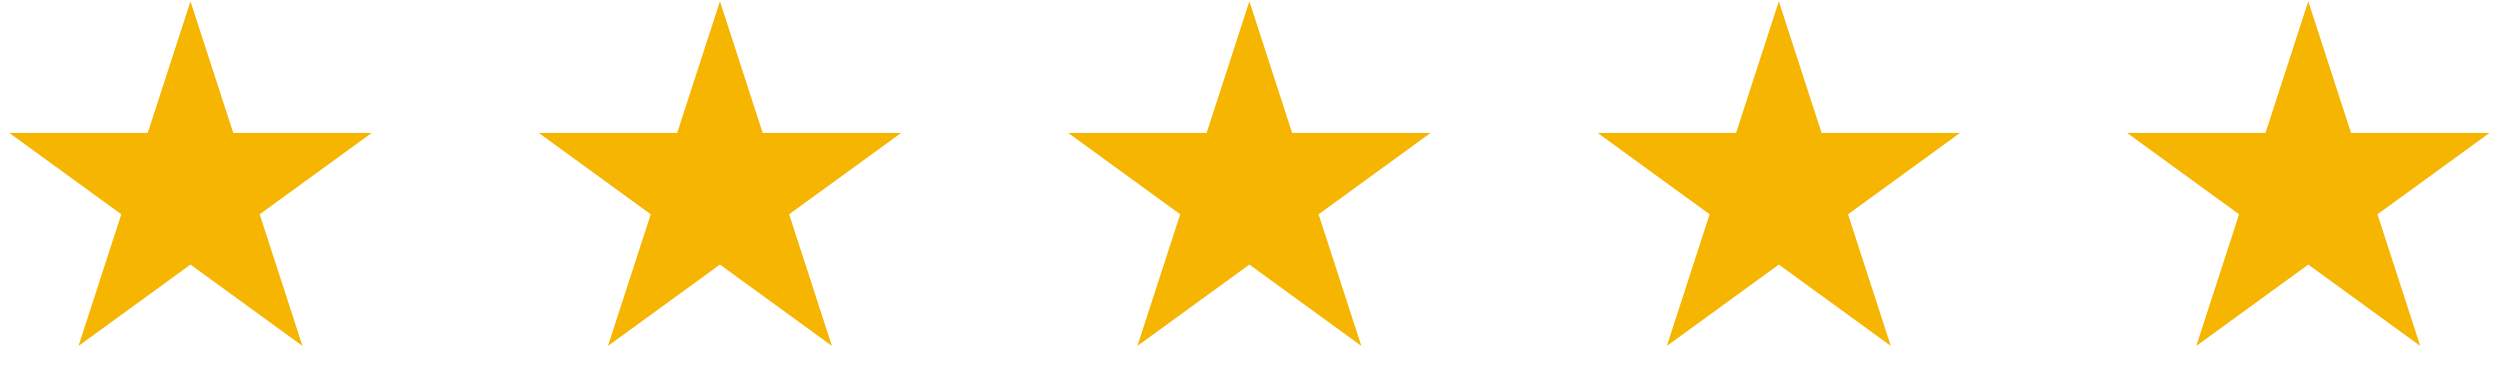
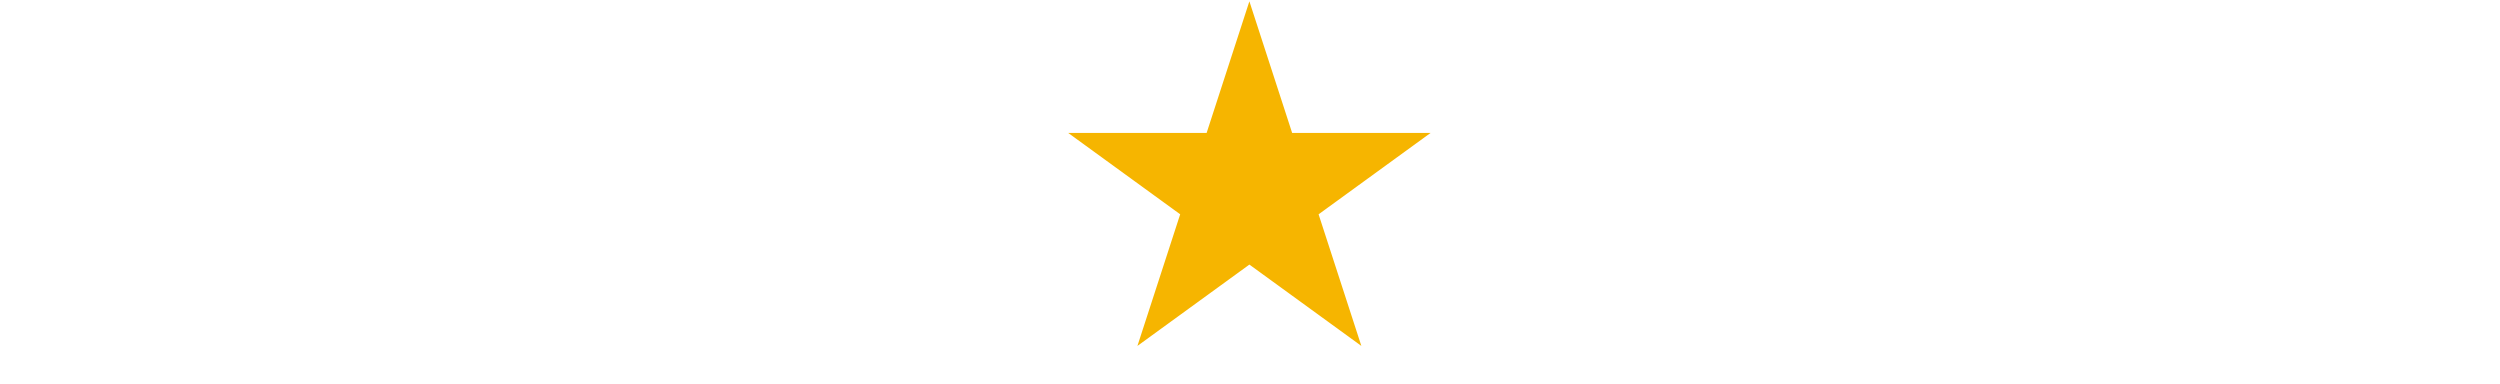
<svg xmlns="http://www.w3.org/2000/svg" width="1766" height="271" viewBox="0 0 1766 271" fill="none">
-   <path d="M134.565 0.935L164.777 93.917H262.545L183.449 151.383L213.661 244.366L134.565 186.899L55.47 244.366L85.682 151.383L6.586 93.917H104.354L134.565 0.935Z" fill="#F6B500" />
-   <path d="M508.565 0.935L538.777 93.917H636.545L557.449 151.383L587.661 244.366L508.565 186.899L429.47 244.366L459.682 151.383L380.586 93.917H478.354L508.565 0.935Z" fill="#F6B500" />
  <path d="M882.565 0.935L912.777 93.917H1010.54L931.449 151.383L961.661 244.366L882.565 186.899L803.47 244.366L833.682 151.383L754.586 93.917H852.354L882.565 0.935Z" fill="#F6B500" />
-   <path d="M1256.57 0.935L1286.78 93.917H1384.54L1305.45 151.383L1335.66 244.366L1256.57 186.899L1177.47 244.366L1207.68 151.383L1128.59 93.917H1226.35L1256.57 0.935Z" fill="#F6B500" />
-   <path d="M1630.57 0.935L1660.78 93.917H1758.54L1679.45 151.383L1709.66 244.366L1630.57 186.899L1551.47 244.366L1581.68 151.383L1502.59 93.917H1600.35L1630.57 0.935Z" fill="#F6B500" />
</svg>